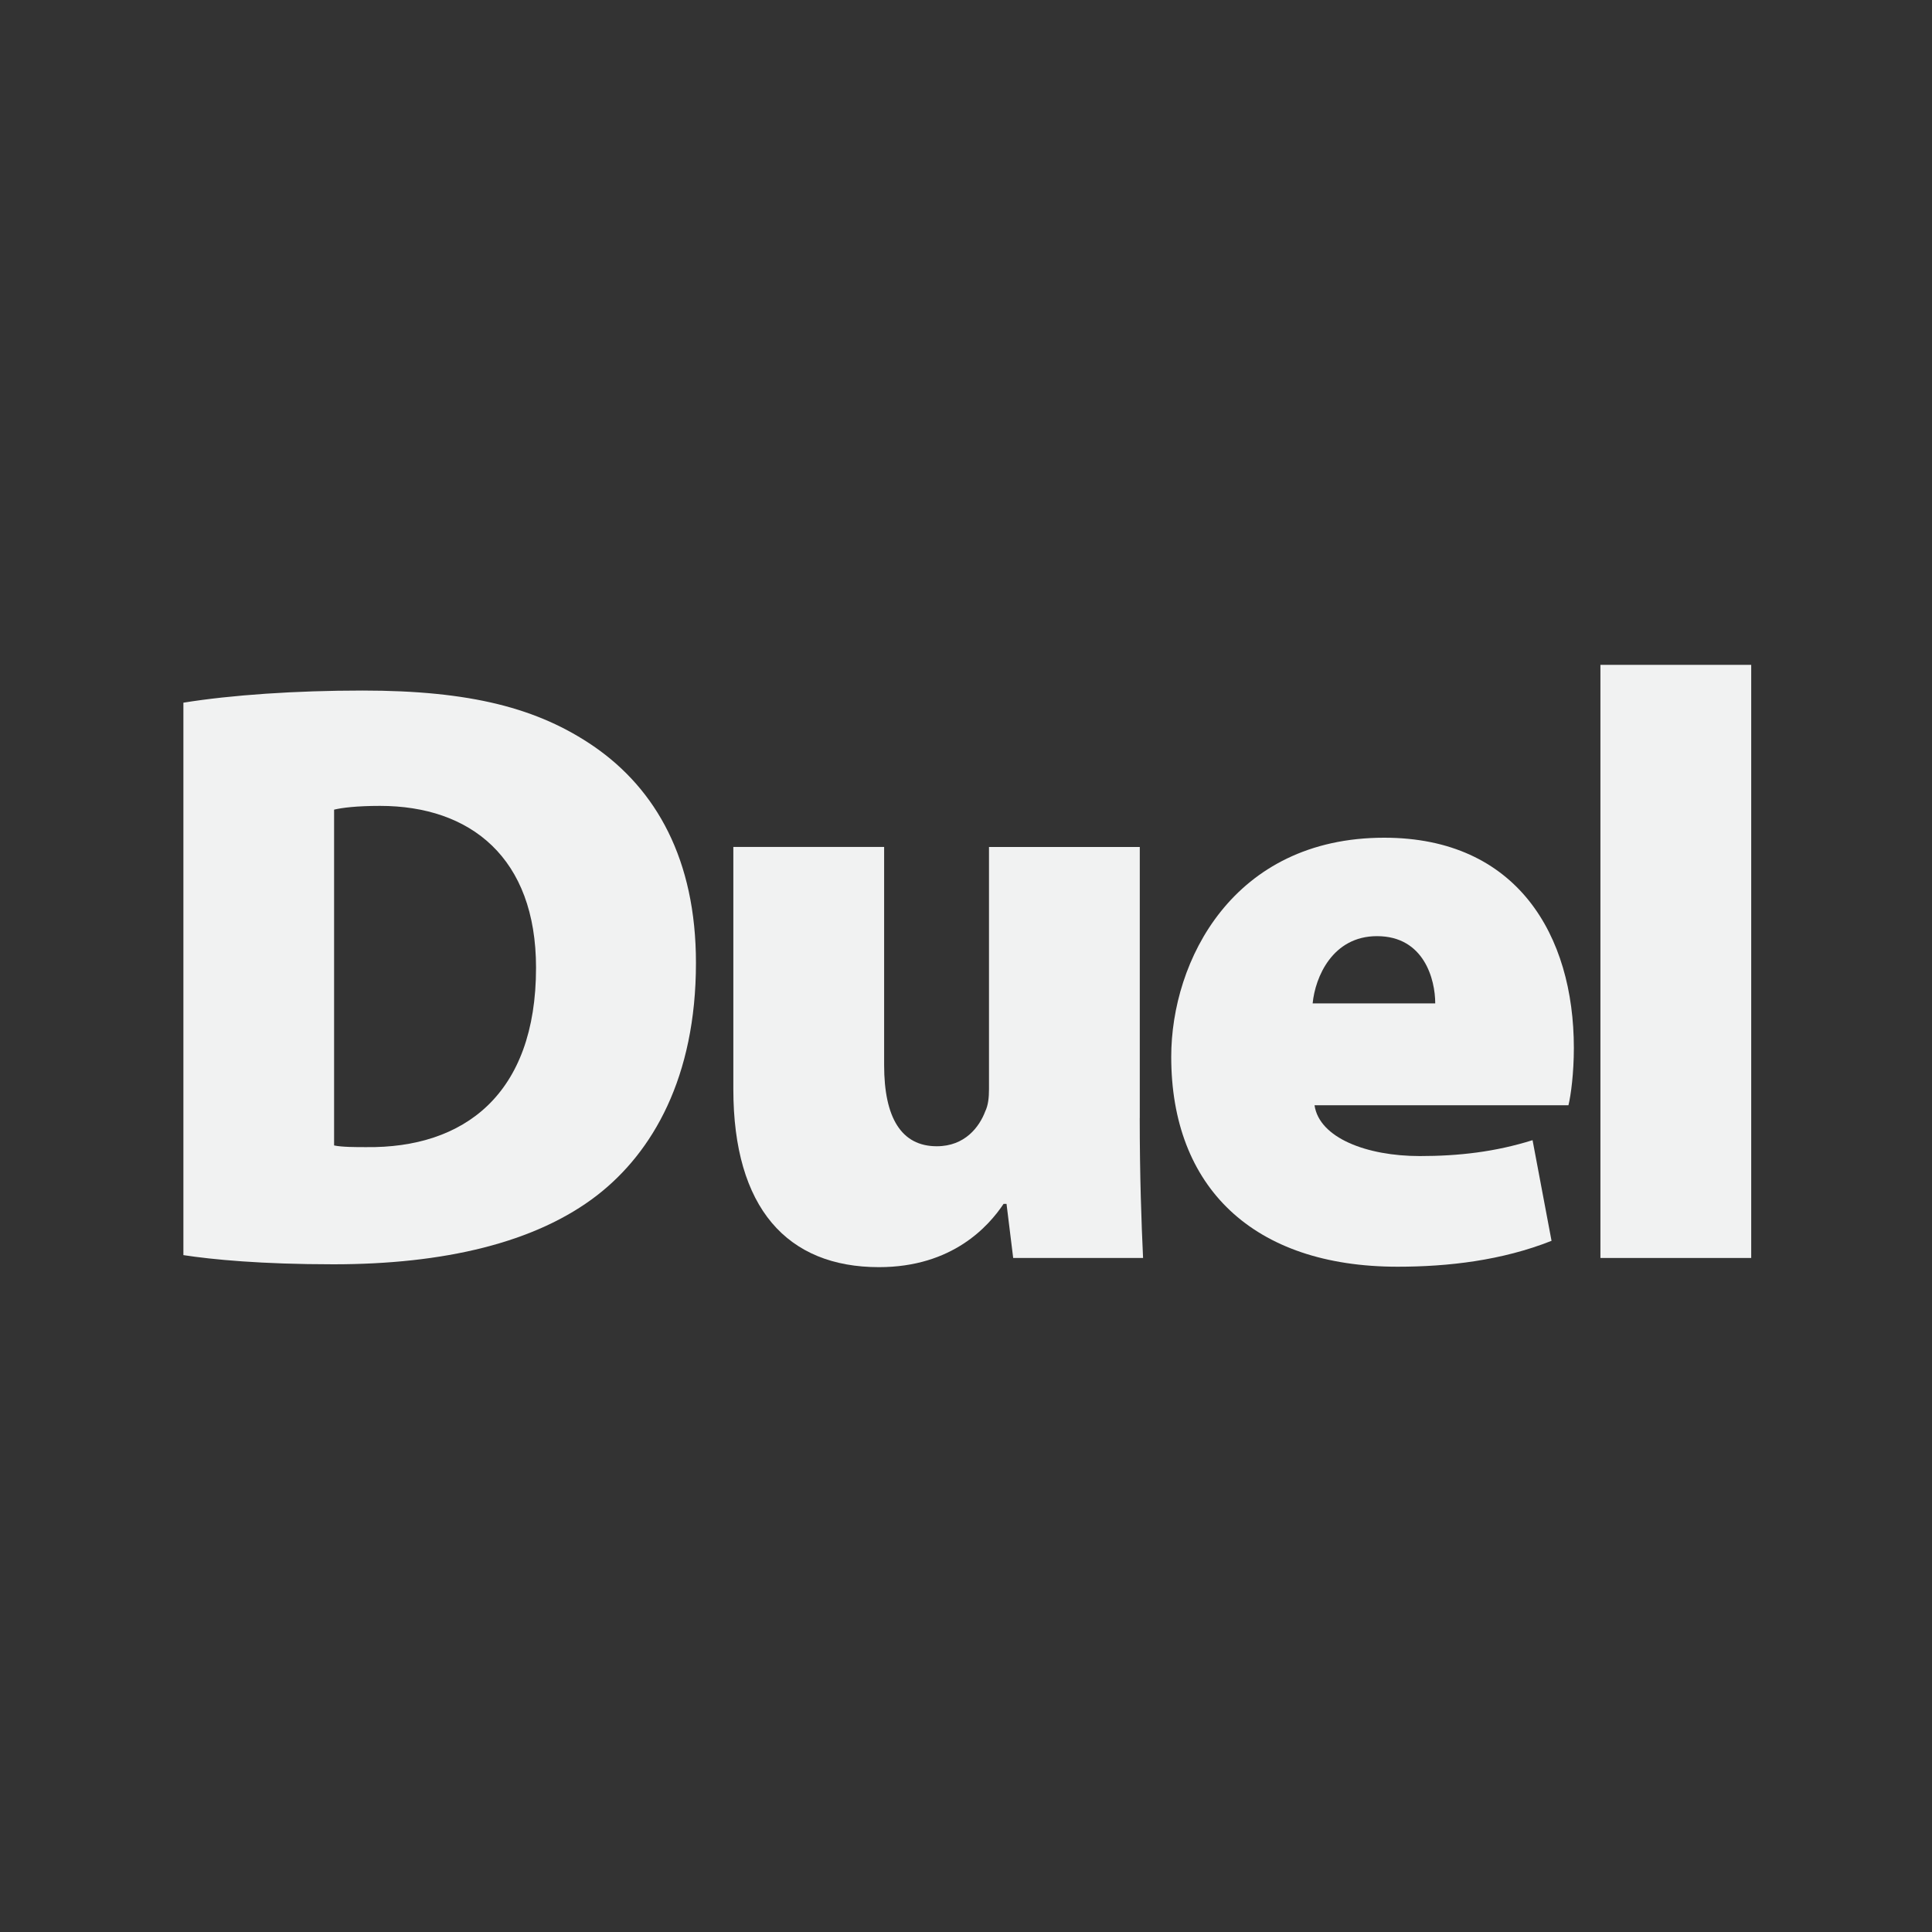
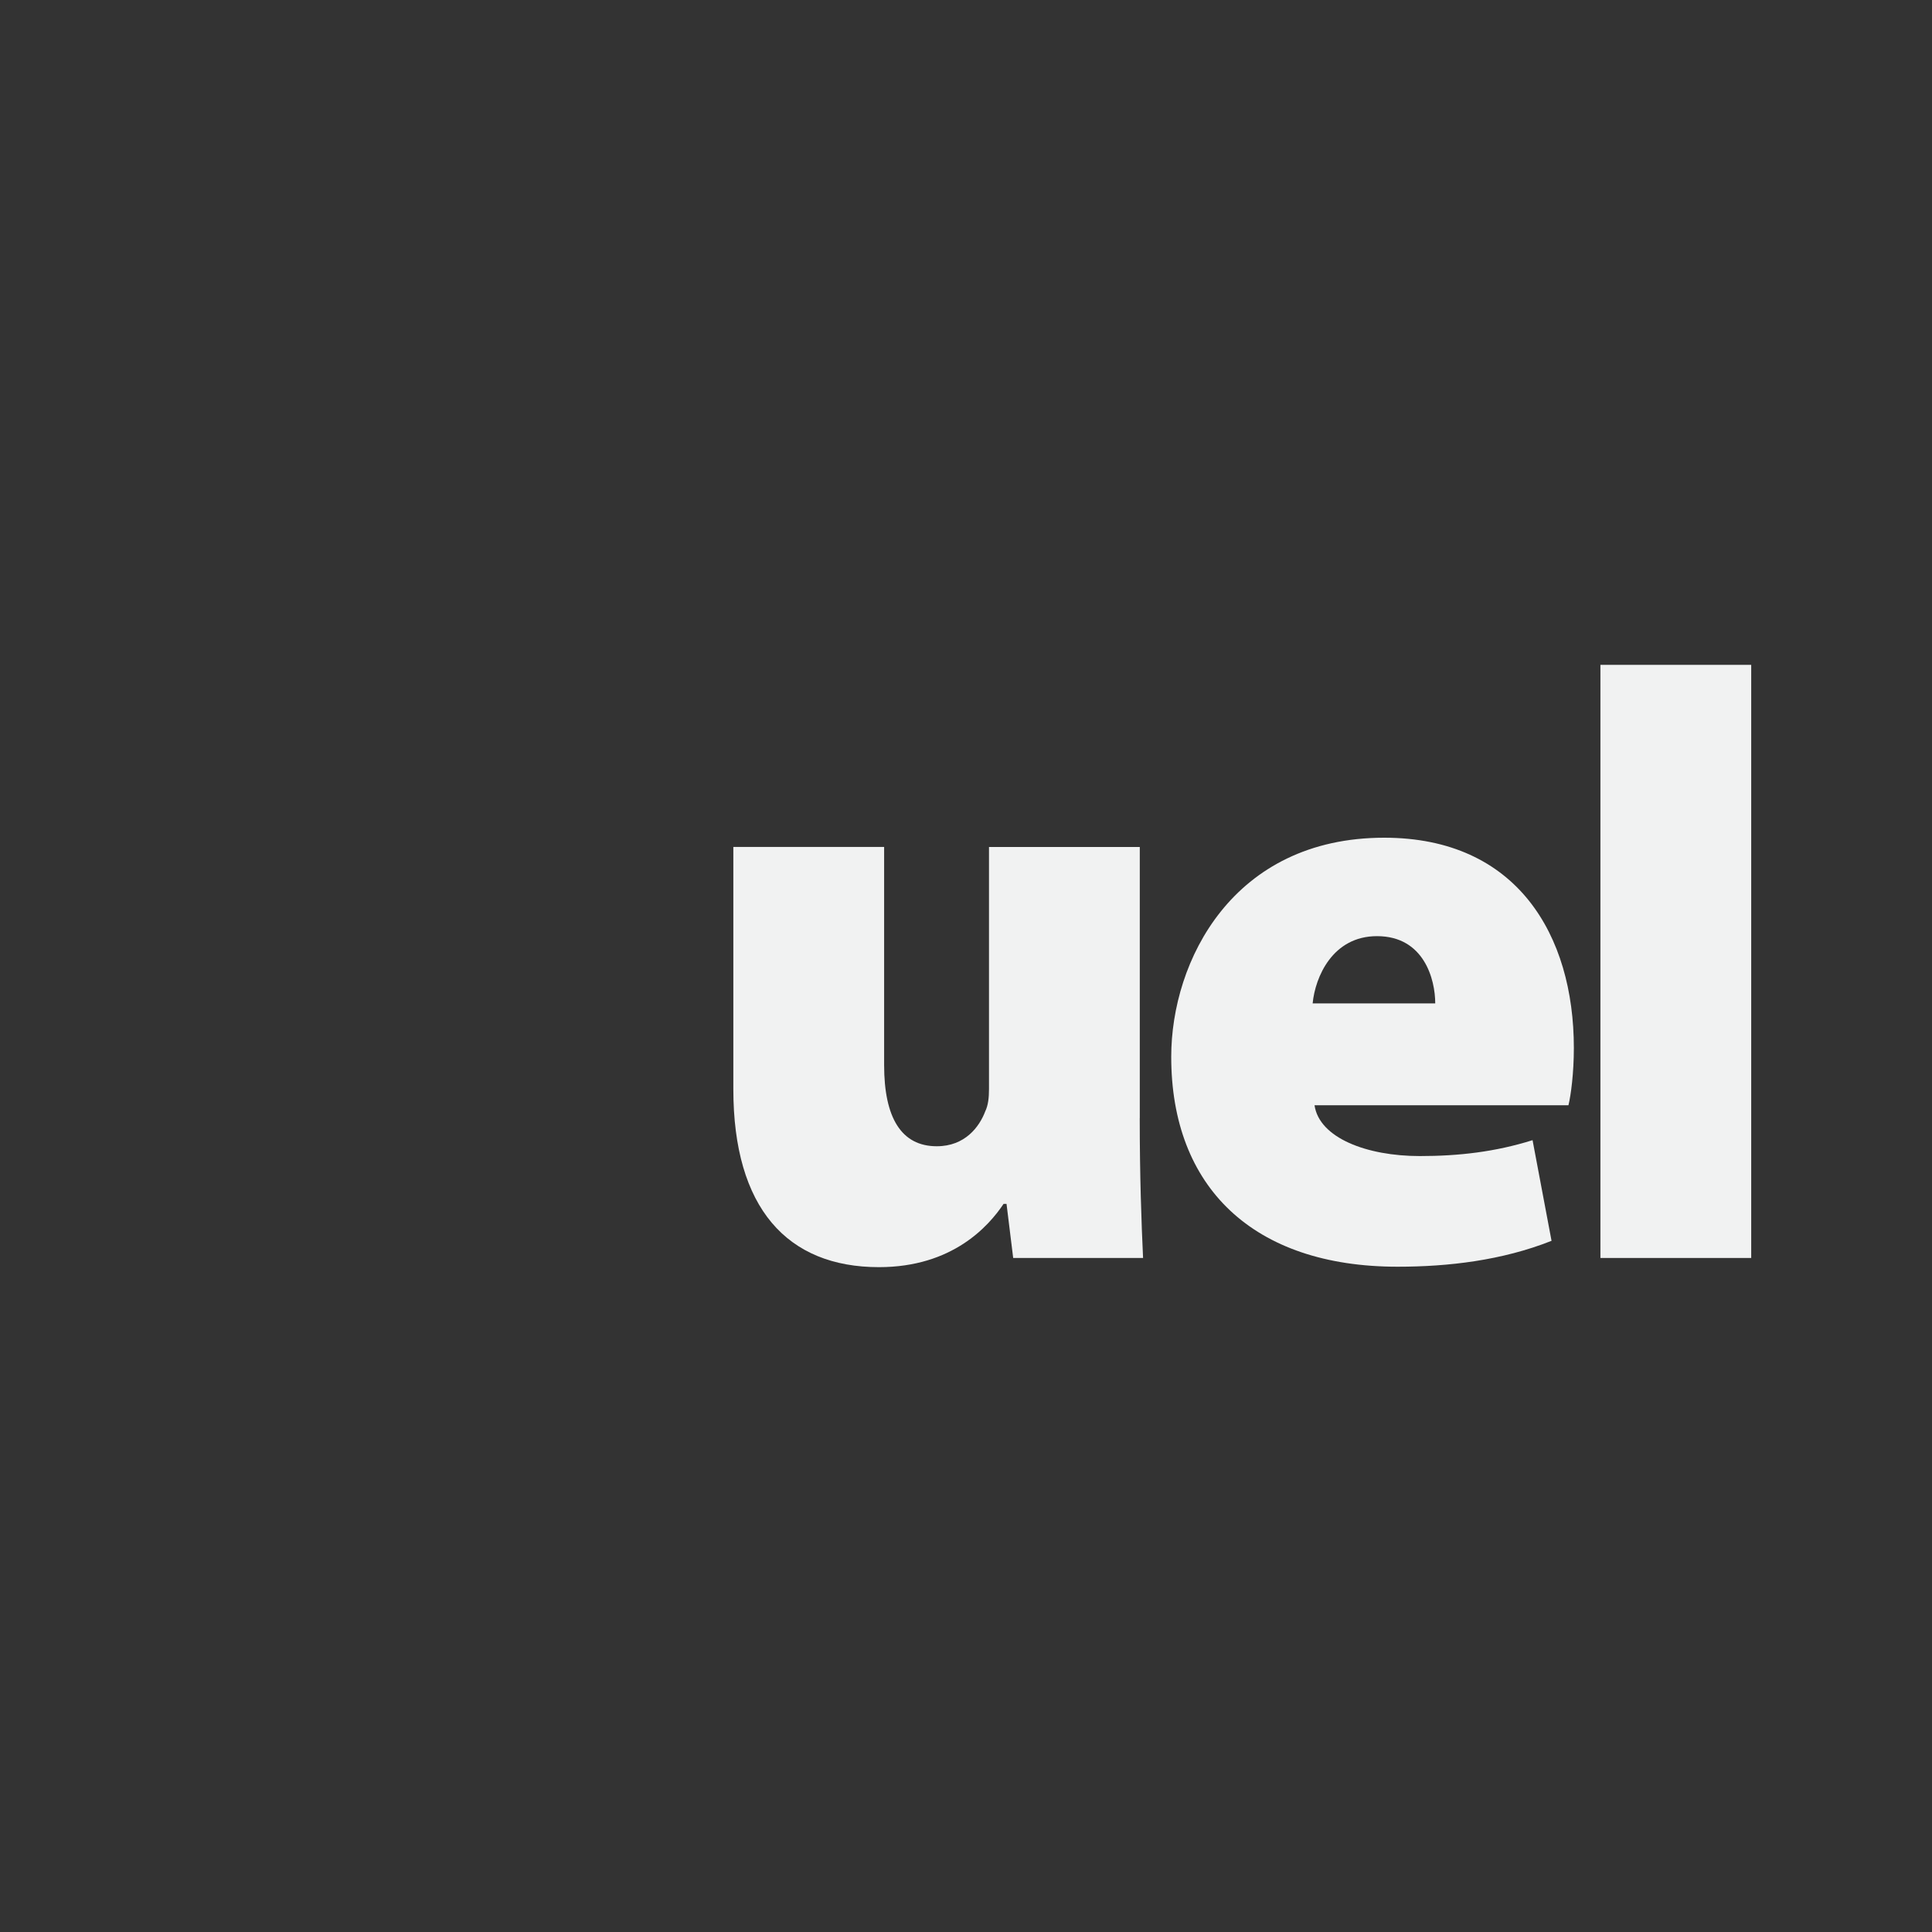
<svg xmlns="http://www.w3.org/2000/svg" id="Layer_1" data-name="Layer 1" viewBox="0 0 400 400">
  <rect x="0" y="0" width="400" height="400" fill="#333333" stroke="none" />
  <defs>
    <style>
      .cls-1 {
        fill: #f1f2f2;
        stroke-width: 0px;
      }
    </style>
  </defs>
-   <path class="cls-1" d="m37.98,145.48c9.9-1.6,23.26-2.51,37.06-2.51,22.35,0,36.36,3.63,47.95,11.59,12.84,8.86,21.1,23.39,21.1,44.8,0,23.74-8.99,39.17-20.37,48.04-12.8,9.95-31.91,14.36-54.7,14.36-14.96,0-25.08-.99-31.05-1.9v-114.37Zm31.18,91.67c1.64.35,4.5.35,6.62.35,20.24.26,35.2-10.85,35.2-37.14,0-22.79-13.58-33.51-32.3-33.51-4.89,0-7.91.39-9.51.78v69.53Z" />
  <path class="cls-1" d="m235.97,231.48c0,11.98.35,21.75.69,28.97h-26.89l-1.38-11.2h-.61c-3.07,4.58-10.55,13.1-25.81,13.1-18.98,0-30.14-12.24-30.14-36.84v-50.16h31.22v45.19c0,10.85,3.55,16.78,10.9,16.78,5.84,0,8.82-4.02,10.03-7.22.61-1.25.78-2.85.78-4.63v-50.11h31.22v56.13Z" />
  <path class="cls-1" d="m272.16,228.84c.99,6.75,10.81,10.51,21.79,10.51,8.04,0,15.61-.86,23.35-3.29l3.93,20.84c-10.25,4.06-21.36,5.36-31.87,5.36-29.96,0-46.87-16.52-46.87-43.46,0-19.85,12.76-45.36,44.1-45.36,27.5,0,39.26,20.19,39.26,43.54,0,5.19-.61,9.77-1.12,11.85h-52.58Zm24.99-21.1c0-4.93-2.29-13.92-12.06-13.92-9.21,0-12.8,8.48-13.32,13.92h25.38Z" />
-   <path class="cls-1" d="m331.35,137.65h31.22v122.8h-31.22v-122.8Z" />
+   <path class="cls-1" d="m331.35,137.65h31.22v122.8h-31.22v-122.8" />
</svg>